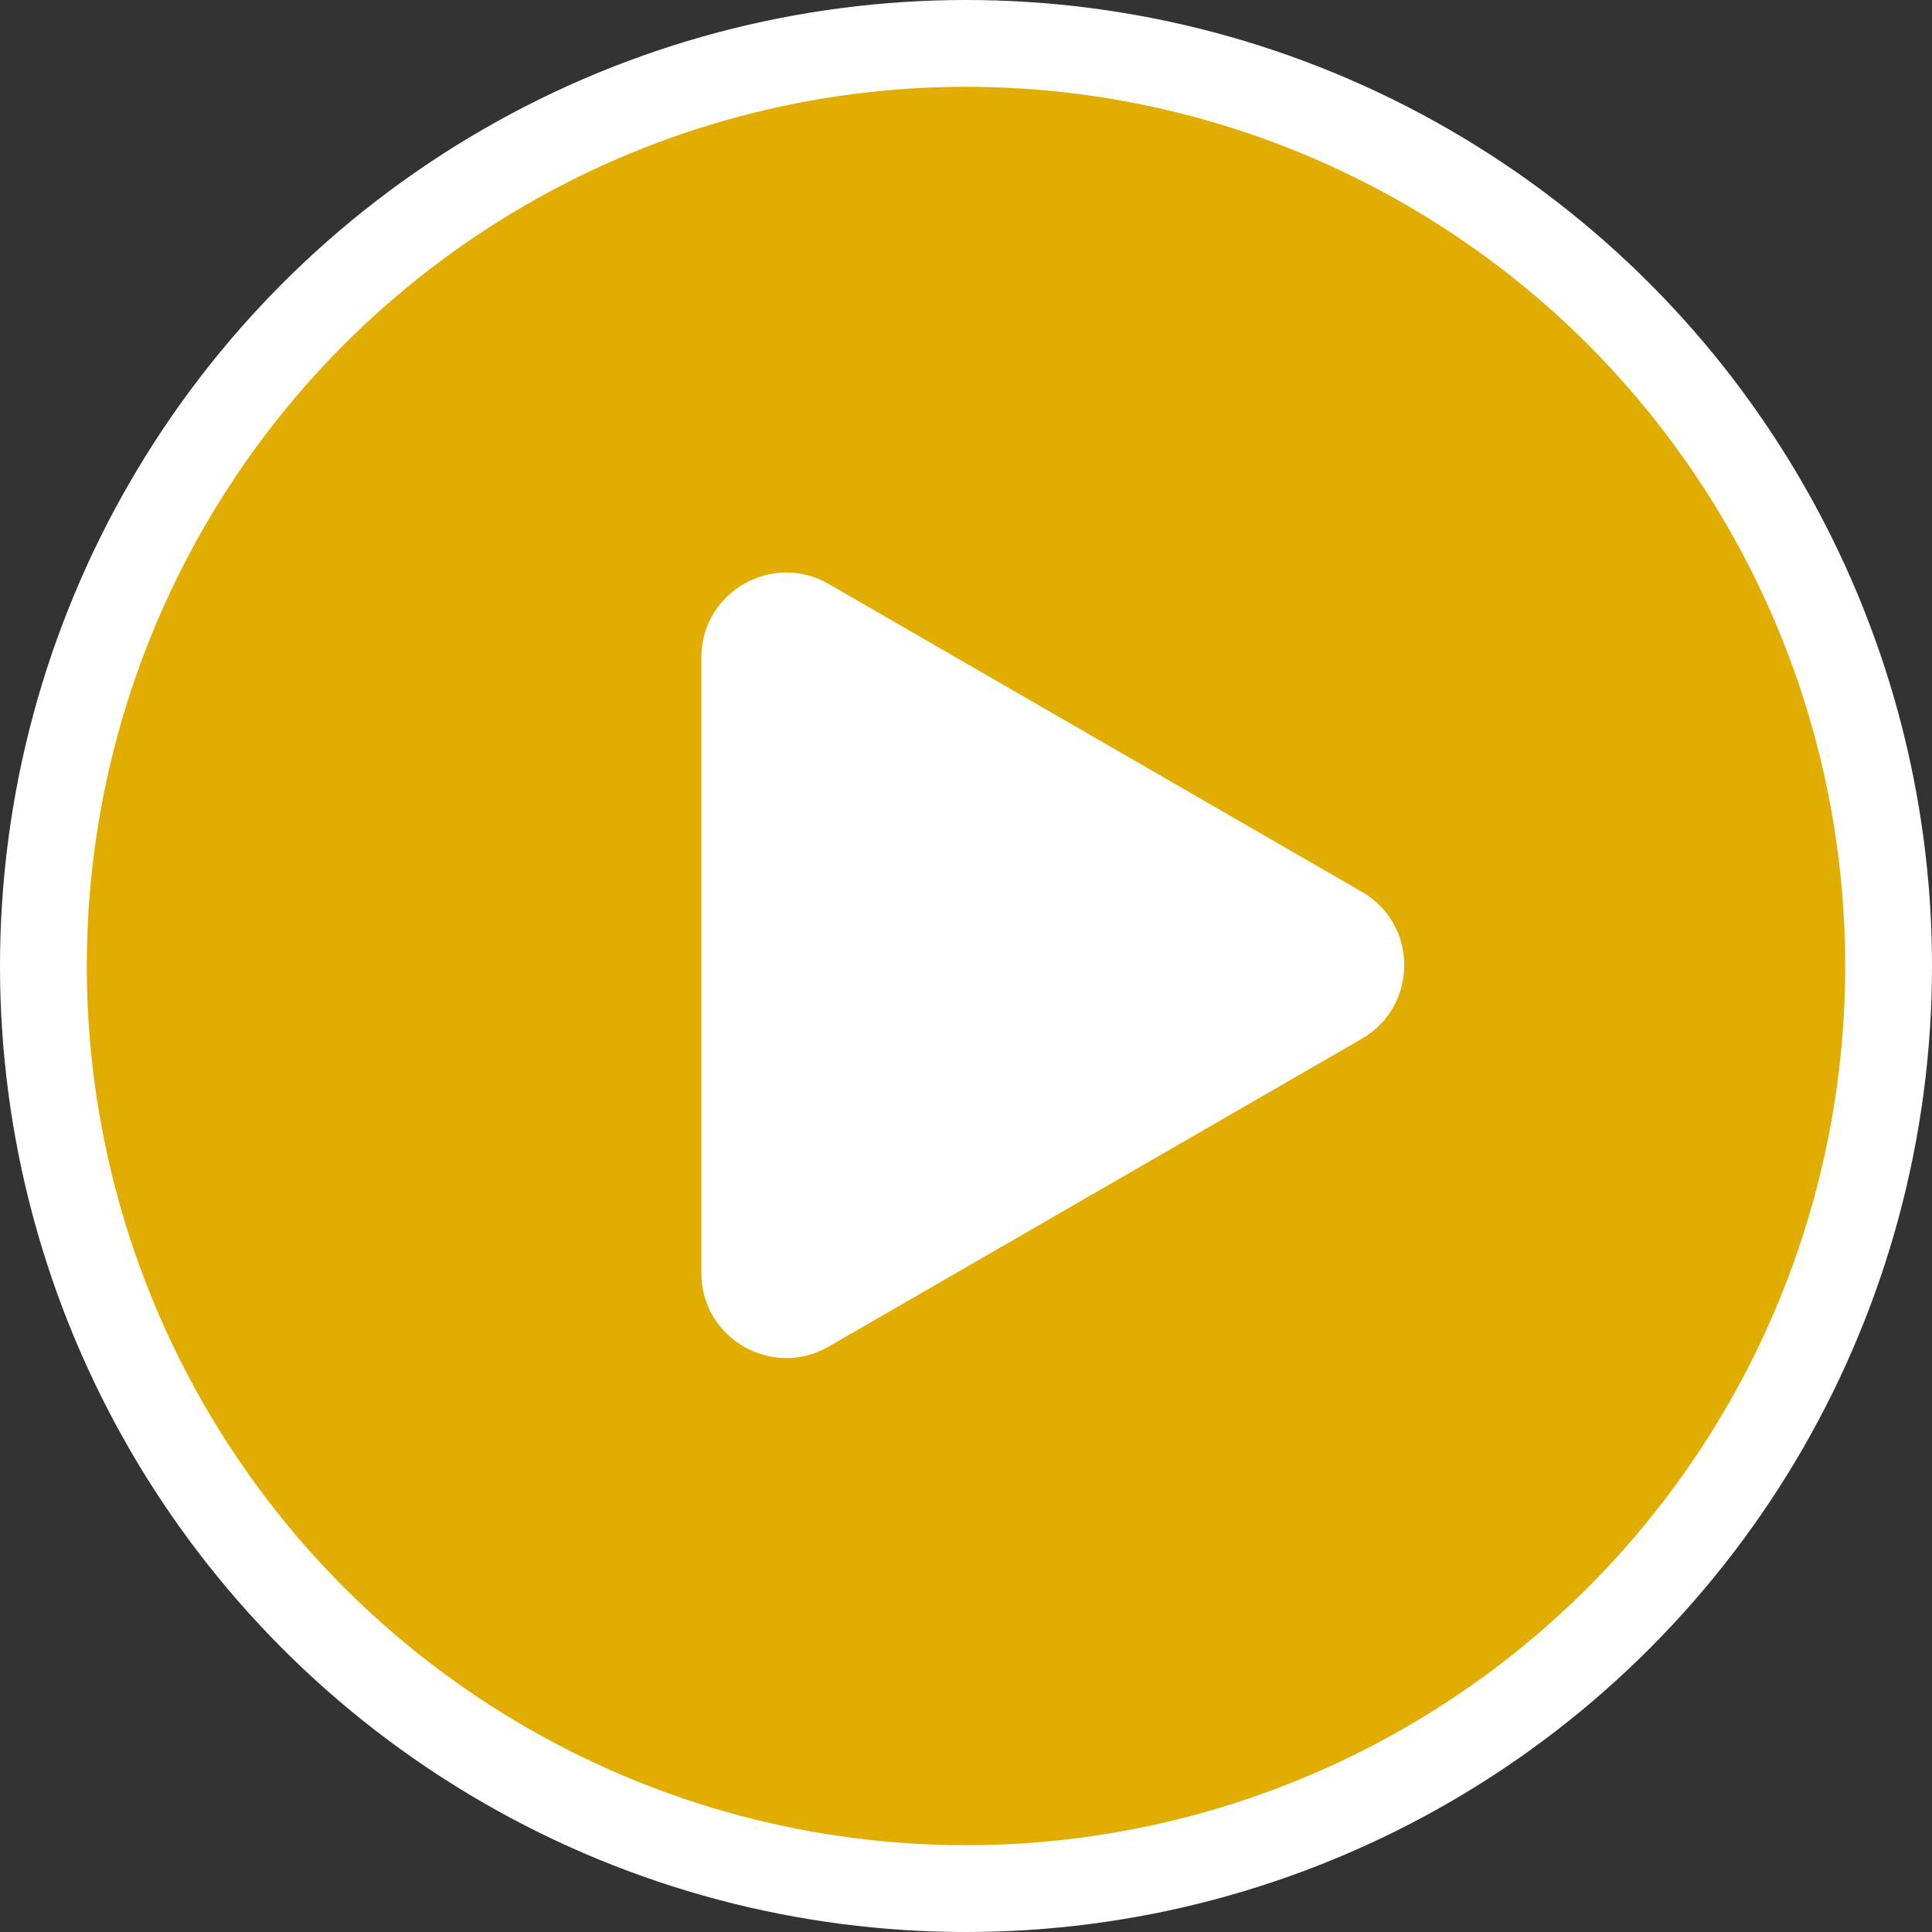
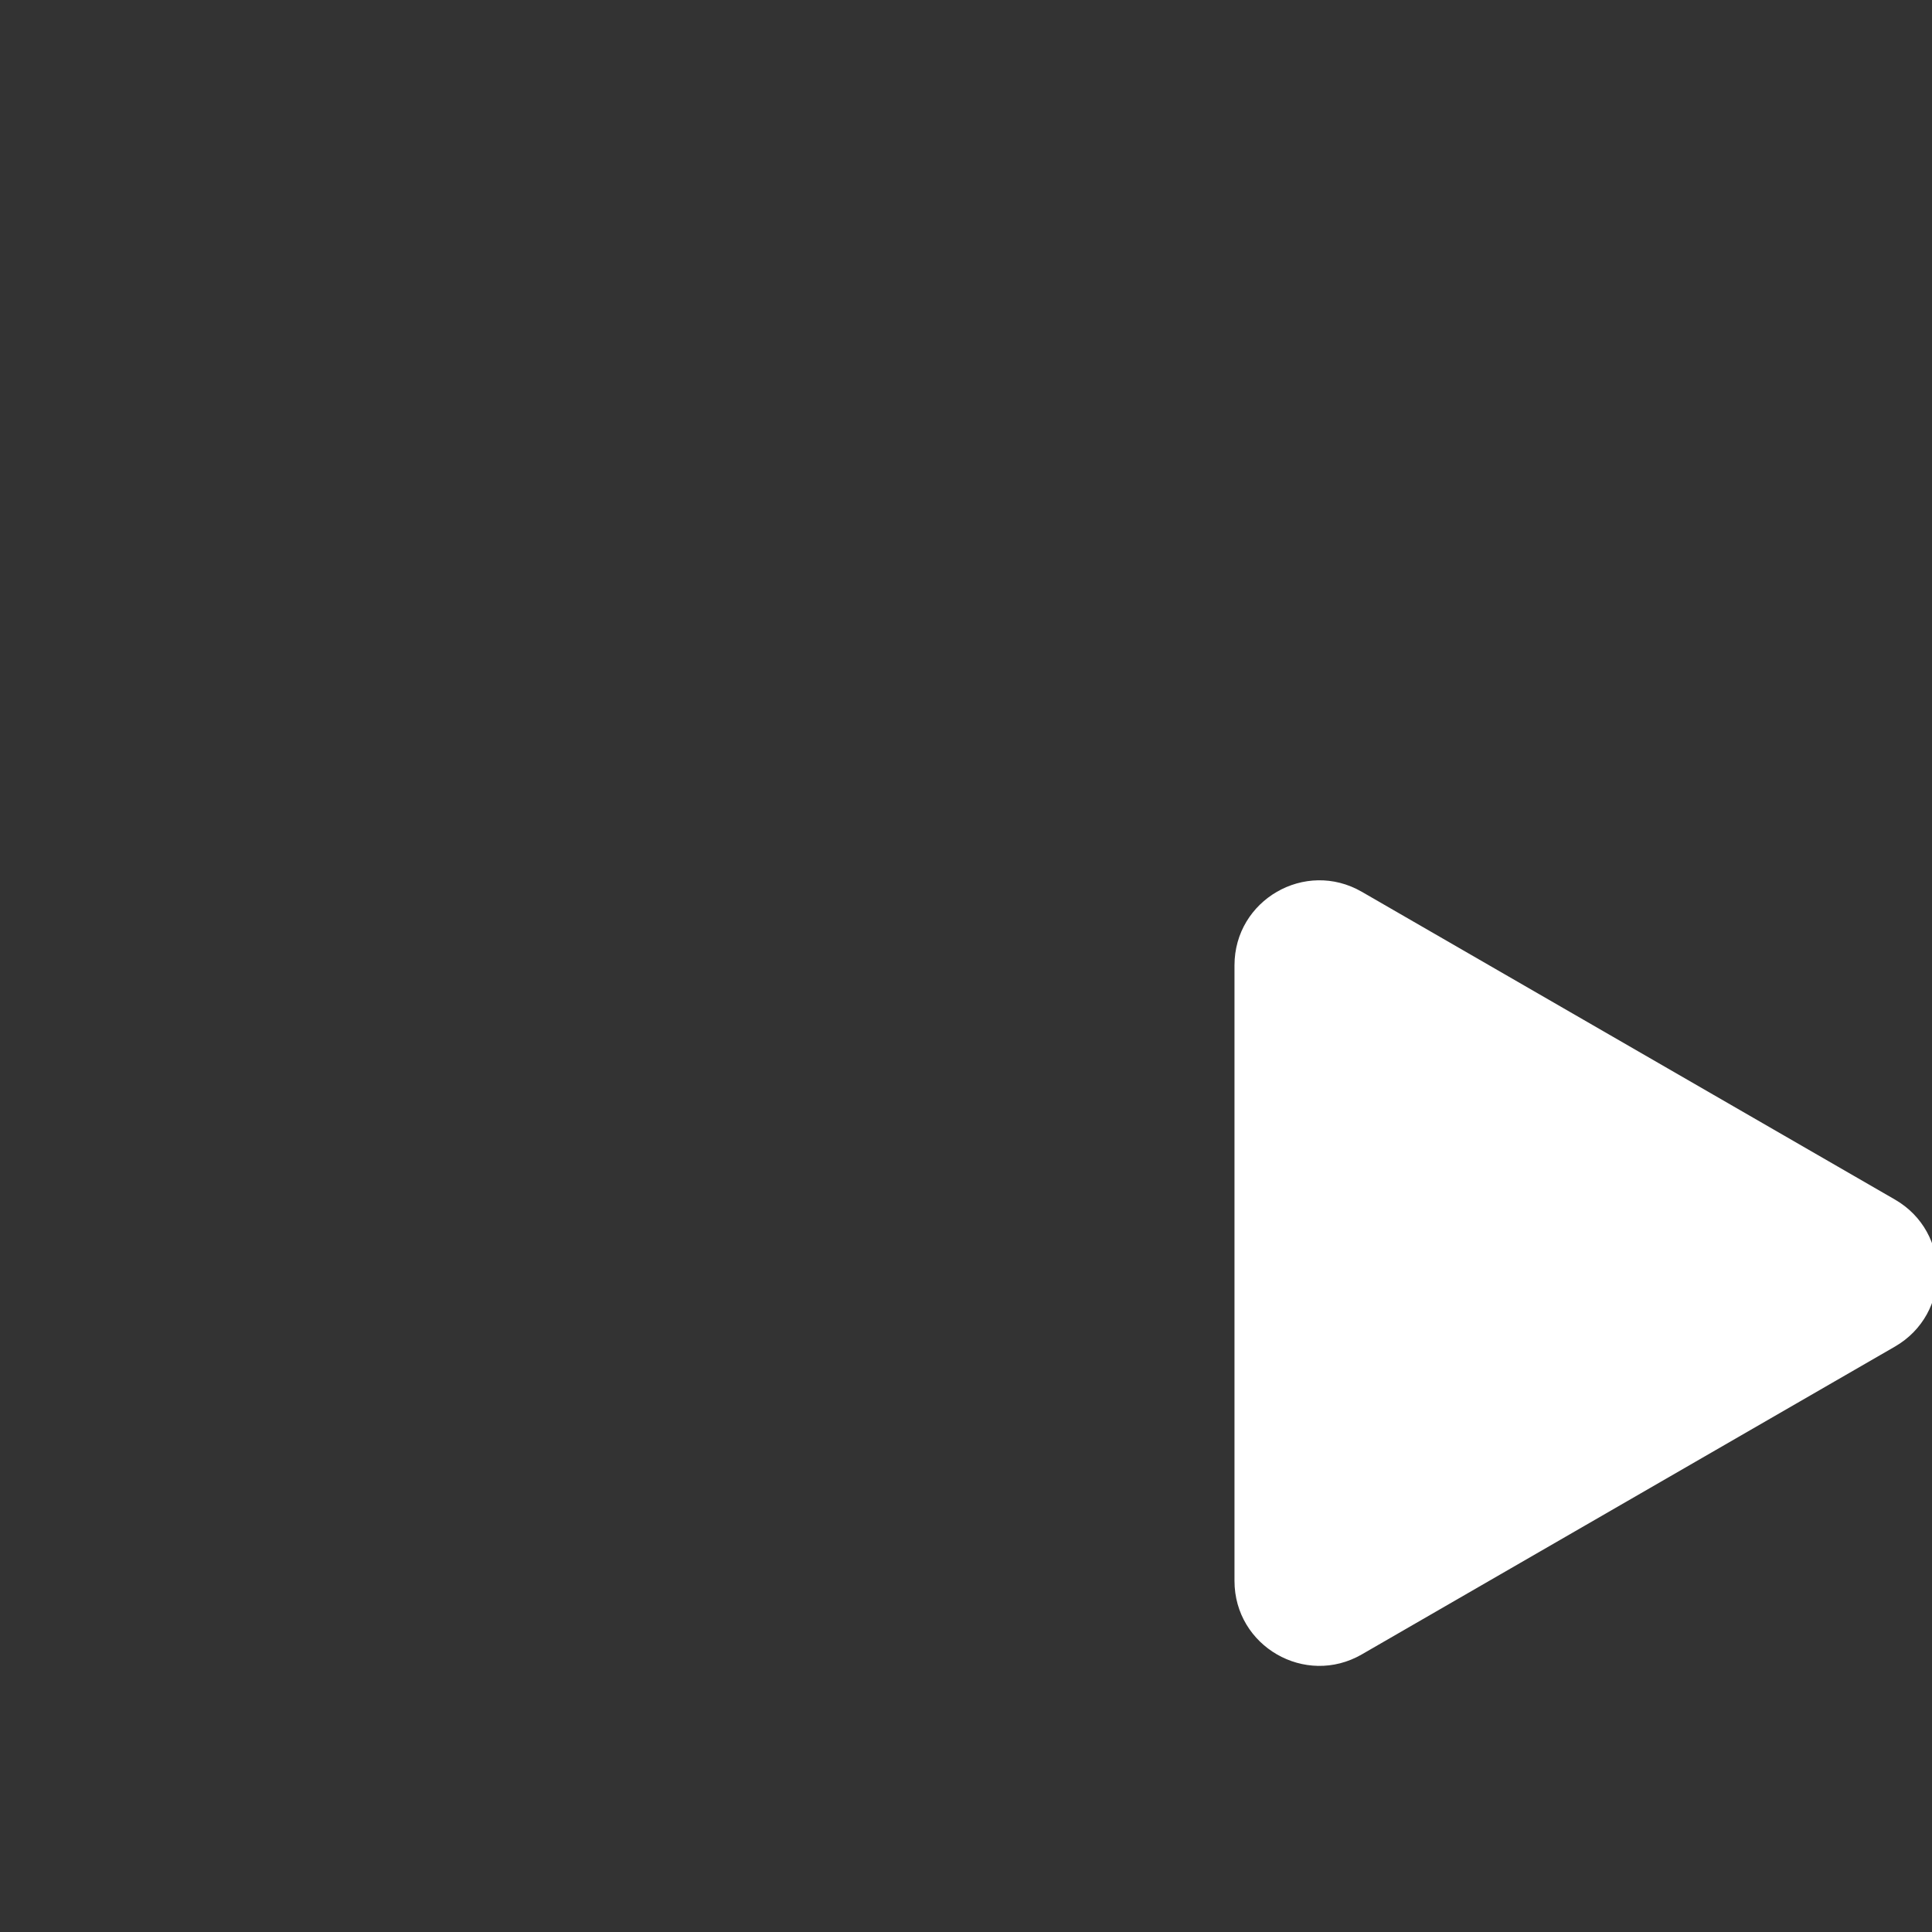
<svg xmlns="http://www.w3.org/2000/svg" id="Ebene_2" data-name="Ebene 2" viewBox="0 0 445.2 445.2">
  <rect x="0" y="0" width="445.2" height="445.2" fill="#333333" stroke="none" />
  <defs>
    <style>
      .cls-1 {
        fill: #e1ad00;
        stroke: #fff;
        stroke-miterlimit: 10;
        stroke-width: 20px;
      }

      .cls-2 {
        fill: #fff;
        stroke-width: 0px;
      }
    </style>
  </defs>
  <g id="Ebene_1-2" data-name="Ebene 1">
    <g>
-       <circle class="cls-1" cx="222.6" cy="222.6" r="212.6" />
-       <path class="cls-2" d="M313.81,205.5l-122.85-70.93c-13.04-7.53-29.34,1.88-29.34,16.94v141.85c0,15.06,16.3,24.47,29.34,16.94l122.85-70.93c13.04-7.53,13.04-26.35,0-33.88Z" />
+       <path class="cls-2" d="M313.81,205.5c-13.04-7.53-29.34,1.88-29.34,16.94v141.85c0,15.06,16.3,24.47,29.34,16.94l122.85-70.93c13.04-7.53,13.04-26.35,0-33.88Z" />
    </g>
  </g>
</svg>